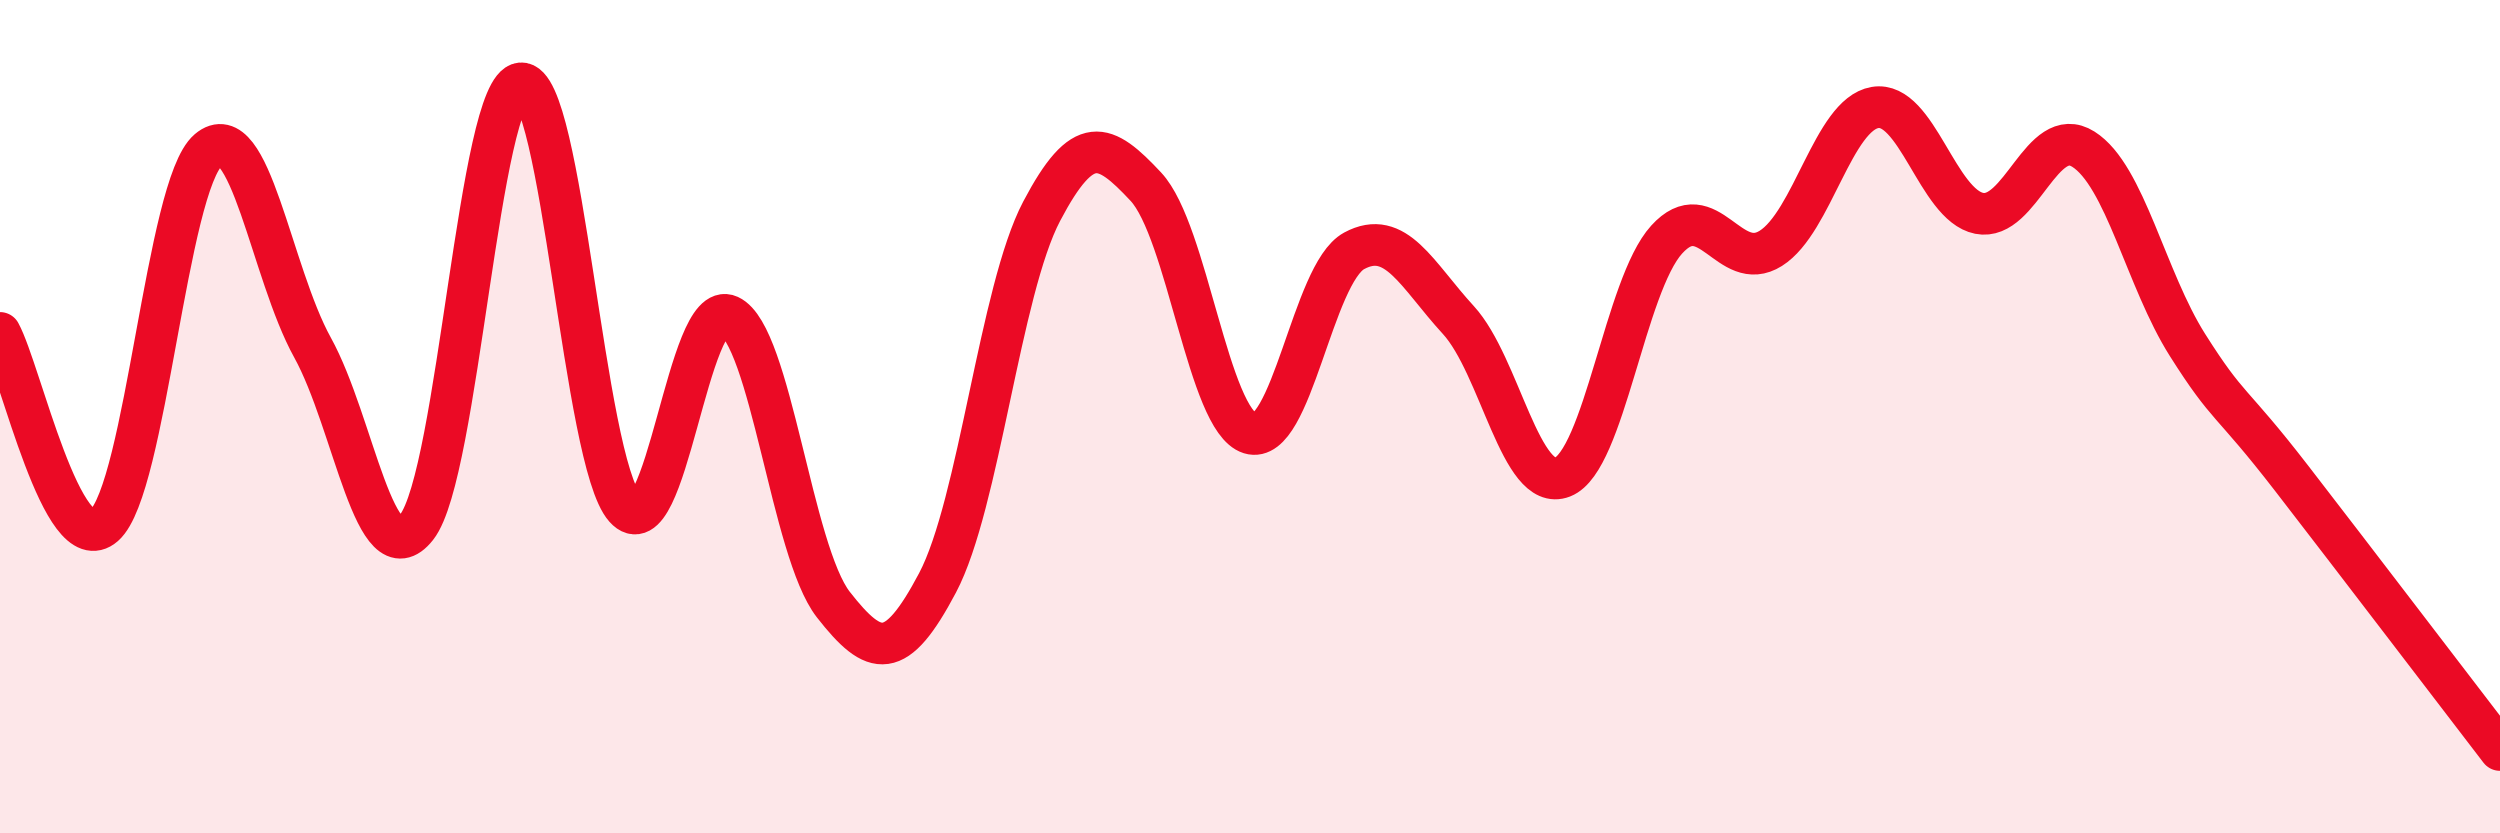
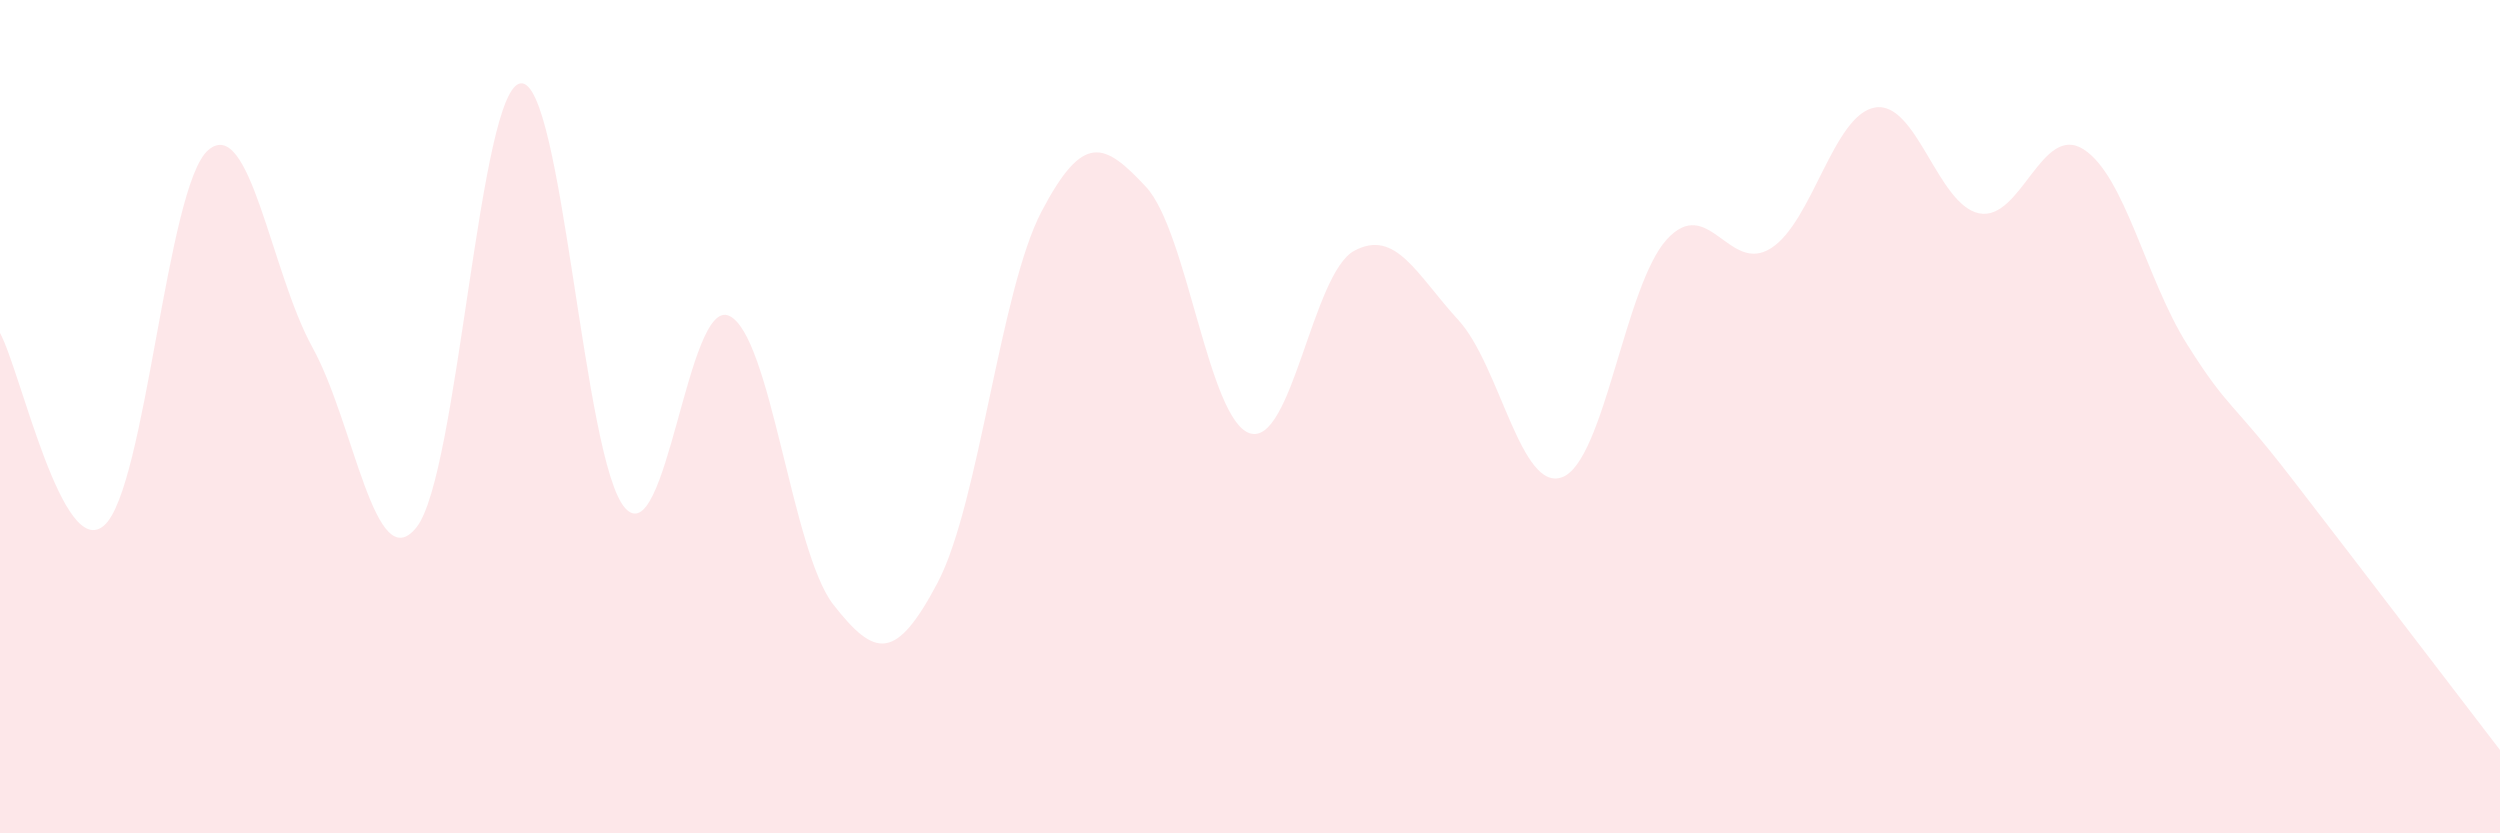
<svg xmlns="http://www.w3.org/2000/svg" width="60" height="20" viewBox="0 0 60 20">
  <path d="M 0,7.99 C 0.5,8.91 1.5,13.49 2.5,12.61 C 3.5,11.73 4,4.45 5,3.6 C 6,2.75 6.5,6.53 7.5,8.34 C 8.5,10.15 9,13.92 10,12.65 C 11,11.38 11.5,2.09 12.5,2 C 13.5,1.91 14,11.07 15,12.19 C 16,13.31 16.5,7.12 17.5,7.58 C 18.5,8.04 19,13.23 20,14.51 C 21,15.79 21.5,15.88 22.5,13.99 C 23.5,12.1 24,6.97 25,5.07 C 26,3.17 26.5,3.41 27.5,4.48 C 28.5,5.55 29,10.09 30,10.4 C 31,10.71 31.5,6.56 32.5,6.02 C 33.5,5.48 34,6.59 35,7.68 C 36,8.77 36.5,11.84 37.5,11.45 C 38.5,11.06 39,6.85 40,5.75 C 41,4.65 41.5,6.59 42.5,5.96 C 43.5,5.33 44,2.75 45,2.58 C 46,2.41 46.5,4.92 47.5,5.12 C 48.5,5.32 49,2.95 50,3.58 C 51,4.21 51.5,6.7 52.5,8.28 C 53.5,9.86 53.5,9.54 55,11.48 C 56.5,13.42 59,16.7 60,18L60 20L0 20Z" fill="#EB0A25" opacity="0.1" stroke-linecap="round" stroke-linejoin="round" />
-   <path d="M 0,7.99 C 0.5,8.91 1.5,13.49 2.5,12.61 C 3.5,11.73 4,4.45 5,3.6 C 6,2.75 6.5,6.53 7.5,8.34 C 8.5,10.15 9,13.92 10,12.65 C 11,11.38 11.5,2.09 12.5,2 C 13.5,1.91 14,11.07 15,12.19 C 16,13.31 16.5,7.12 17.5,7.58 C 18.5,8.04 19,13.23 20,14.51 C 21,15.79 21.5,15.88 22.5,13.99 C 23.5,12.1 24,6.97 25,5.07 C 26,3.17 26.5,3.41 27.5,4.48 C 28.5,5.55 29,10.09 30,10.4 C 31,10.71 31.5,6.56 32.5,6.02 C 33.5,5.48 34,6.59 35,7.68 C 36,8.77 36.5,11.84 37.5,11.45 C 38.5,11.06 39,6.85 40,5.75 C 41,4.65 41.5,6.59 42.5,5.96 C 43.5,5.33 44,2.75 45,2.58 C 46,2.41 46.5,4.92 47.5,5.12 C 48.5,5.32 49,2.95 50,3.58 C 51,4.21 51.5,6.7 52.5,8.28 C 53.5,9.86 53.5,9.54 55,11.48 C 56.5,13.42 59,16.7 60,18" stroke="#EB0A25" stroke-width="1" fill="none" stroke-linecap="round" stroke-linejoin="round" />
</svg>